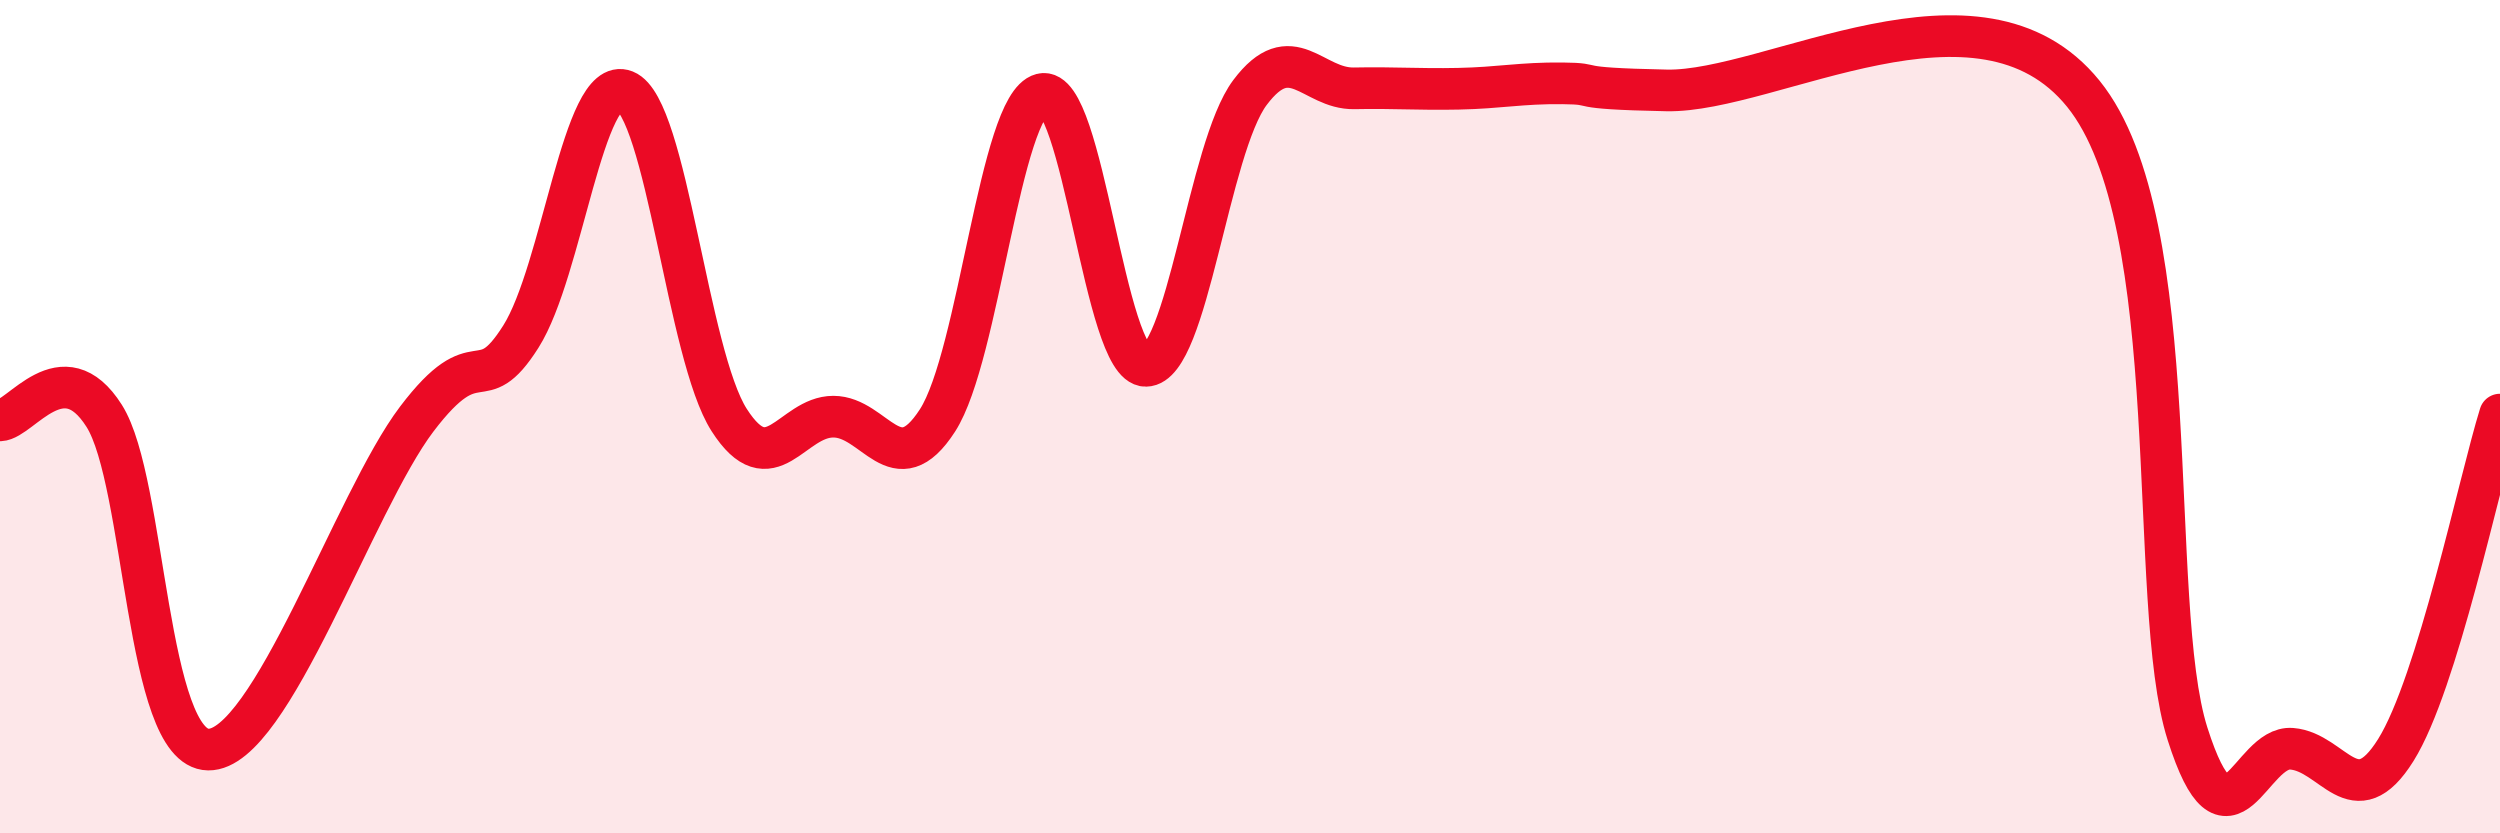
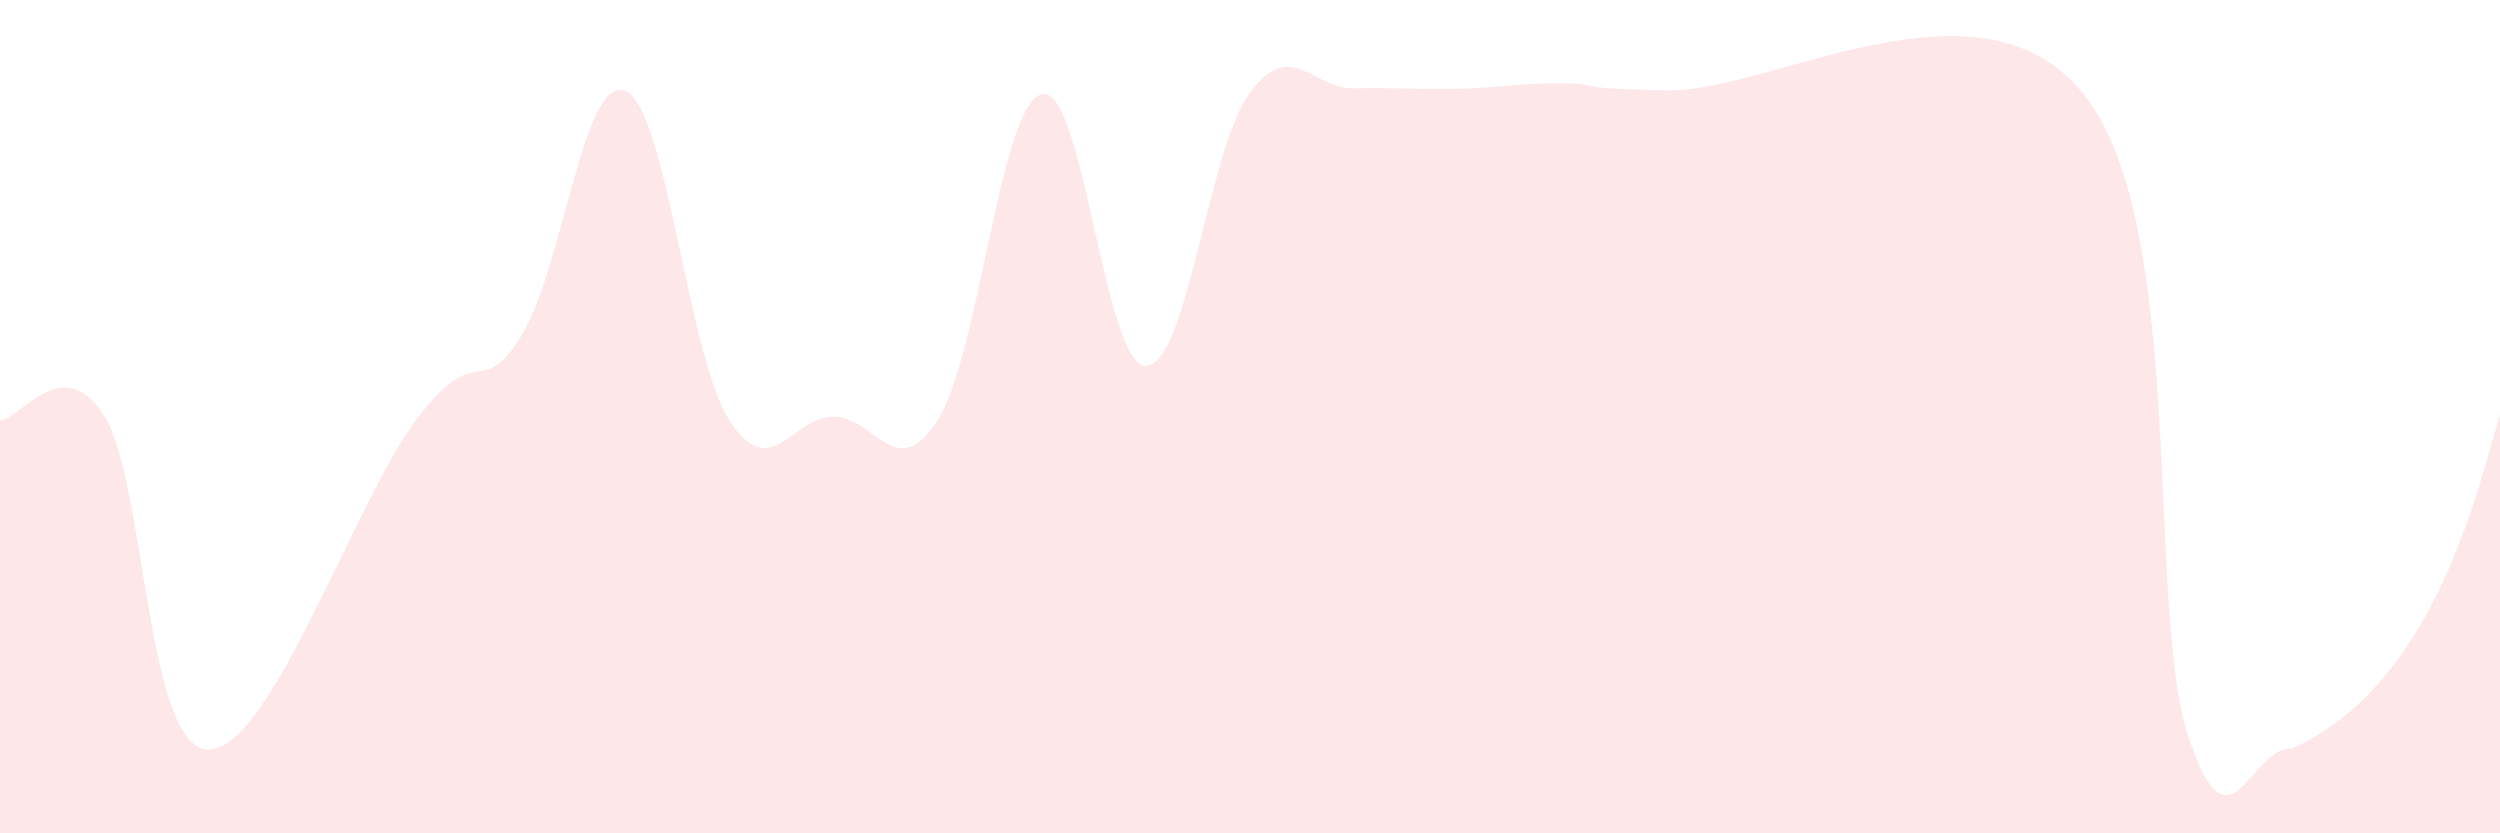
<svg xmlns="http://www.w3.org/2000/svg" width="60" height="20" viewBox="0 0 60 20">
-   <path d="M 0,10.09 C 0.5,10.07 1.5,8.4 2.5,9.98 C 3.5,11.56 3.5,17.97 5,17.99 C 6.5,18.01 8.5,12.04 10,10.06 C 11.5,8.08 11.5,9.66 12.5,8.08 C 13.5,6.5 14,1.78 15,2.18 C 16,2.58 16.5,8.52 17.5,10.08 C 18.5,11.64 19,10 20,10 C 21,10 21.5,11.64 22.5,10.09 C 23.5,8.54 24,2.52 25,2.26 C 26,2 26.5,8.79 27.5,8.78 C 28.5,8.77 29,3.55 30,2.22 C 31,0.89 31.5,2.14 32.5,2.12 C 33.5,2.1 34,2.15 35,2.13 C 36,2.11 36.5,1.99 37.5,2 C 38.5,2.01 37.5,2.12 40,2.17 C 42.5,2.22 47.5,-0.84 50,2.25 C 52.5,5.34 51.5,14.47 52.5,17.61 C 53.5,20.75 54,17.89 55,17.97 C 56,18.05 56.5,19.6 57.5,18 C 58.5,16.4 59.5,11.56 60,9.95L60 20L0 20Z" fill="#EB0A25" opacity="0.1" stroke-linecap="round" stroke-linejoin="round" />
-   <path d="M 0,10.09 C 0.5,10.07 1.5,8.4 2.5,9.98 C 3.5,11.56 3.5,17.97 5,17.99 C 6.5,18.01 8.5,12.04 10,10.06 C 11.5,8.08 11.5,9.66 12.5,8.08 C 13.5,6.5 14,1.78 15,2.18 C 16,2.58 16.5,8.52 17.5,10.08 C 18.5,11.64 19,10 20,10 C 21,10 21.5,11.64 22.5,10.09 C 23.5,8.54 24,2.52 25,2.26 C 26,2 26.5,8.79 27.5,8.78 C 28.5,8.77 29,3.55 30,2.22 C 31,0.89 31.5,2.14 32.5,2.12 C 33.5,2.1 34,2.15 35,2.13 C 36,2.11 36.5,1.99 37.5,2 C 38.5,2.01 37.5,2.12 40,2.17 C 42.5,2.22 47.5,-0.84 50,2.25 C 52.5,5.34 51.5,14.47 52.5,17.61 C 53.5,20.75 54,17.89 55,17.97 C 56,18.05 56.5,19.6 57.5,18 C 58.5,16.4 59.5,11.56 60,9.95" stroke="#EB0A25" stroke-width="1" fill="none" stroke-linecap="round" stroke-linejoin="round" />
+   <path d="M 0,10.09 C 0.5,10.07 1.5,8.4 2.5,9.98 C 3.5,11.56 3.5,17.97 5,17.99 C 6.5,18.01 8.5,12.04 10,10.06 C 11.5,8.08 11.5,9.66 12.5,8.08 C 13.5,6.5 14,1.78 15,2.18 C 16,2.58 16.5,8.52 17.5,10.08 C 18.5,11.64 19,10 20,10 C 21,10 21.5,11.64 22.5,10.09 C 23.5,8.54 24,2.52 25,2.26 C 26,2 26.5,8.79 27.5,8.78 C 28.5,8.77 29,3.55 30,2.22 C 31,0.89 31.5,2.14 32.5,2.12 C 33.5,2.1 34,2.15 35,2.13 C 36,2.11 36.5,1.99 37.5,2 C 38.5,2.01 37.5,2.12 40,2.17 C 42.5,2.22 47.5,-0.84 50,2.25 C 52.5,5.34 51.5,14.47 52.5,17.61 C 53.5,20.75 54,17.89 55,17.97 C 58.5,16.4 59.5,11.56 60,9.95L60 20L0 20Z" fill="#EB0A25" opacity="0.1" stroke-linecap="round" stroke-linejoin="round" />
</svg>